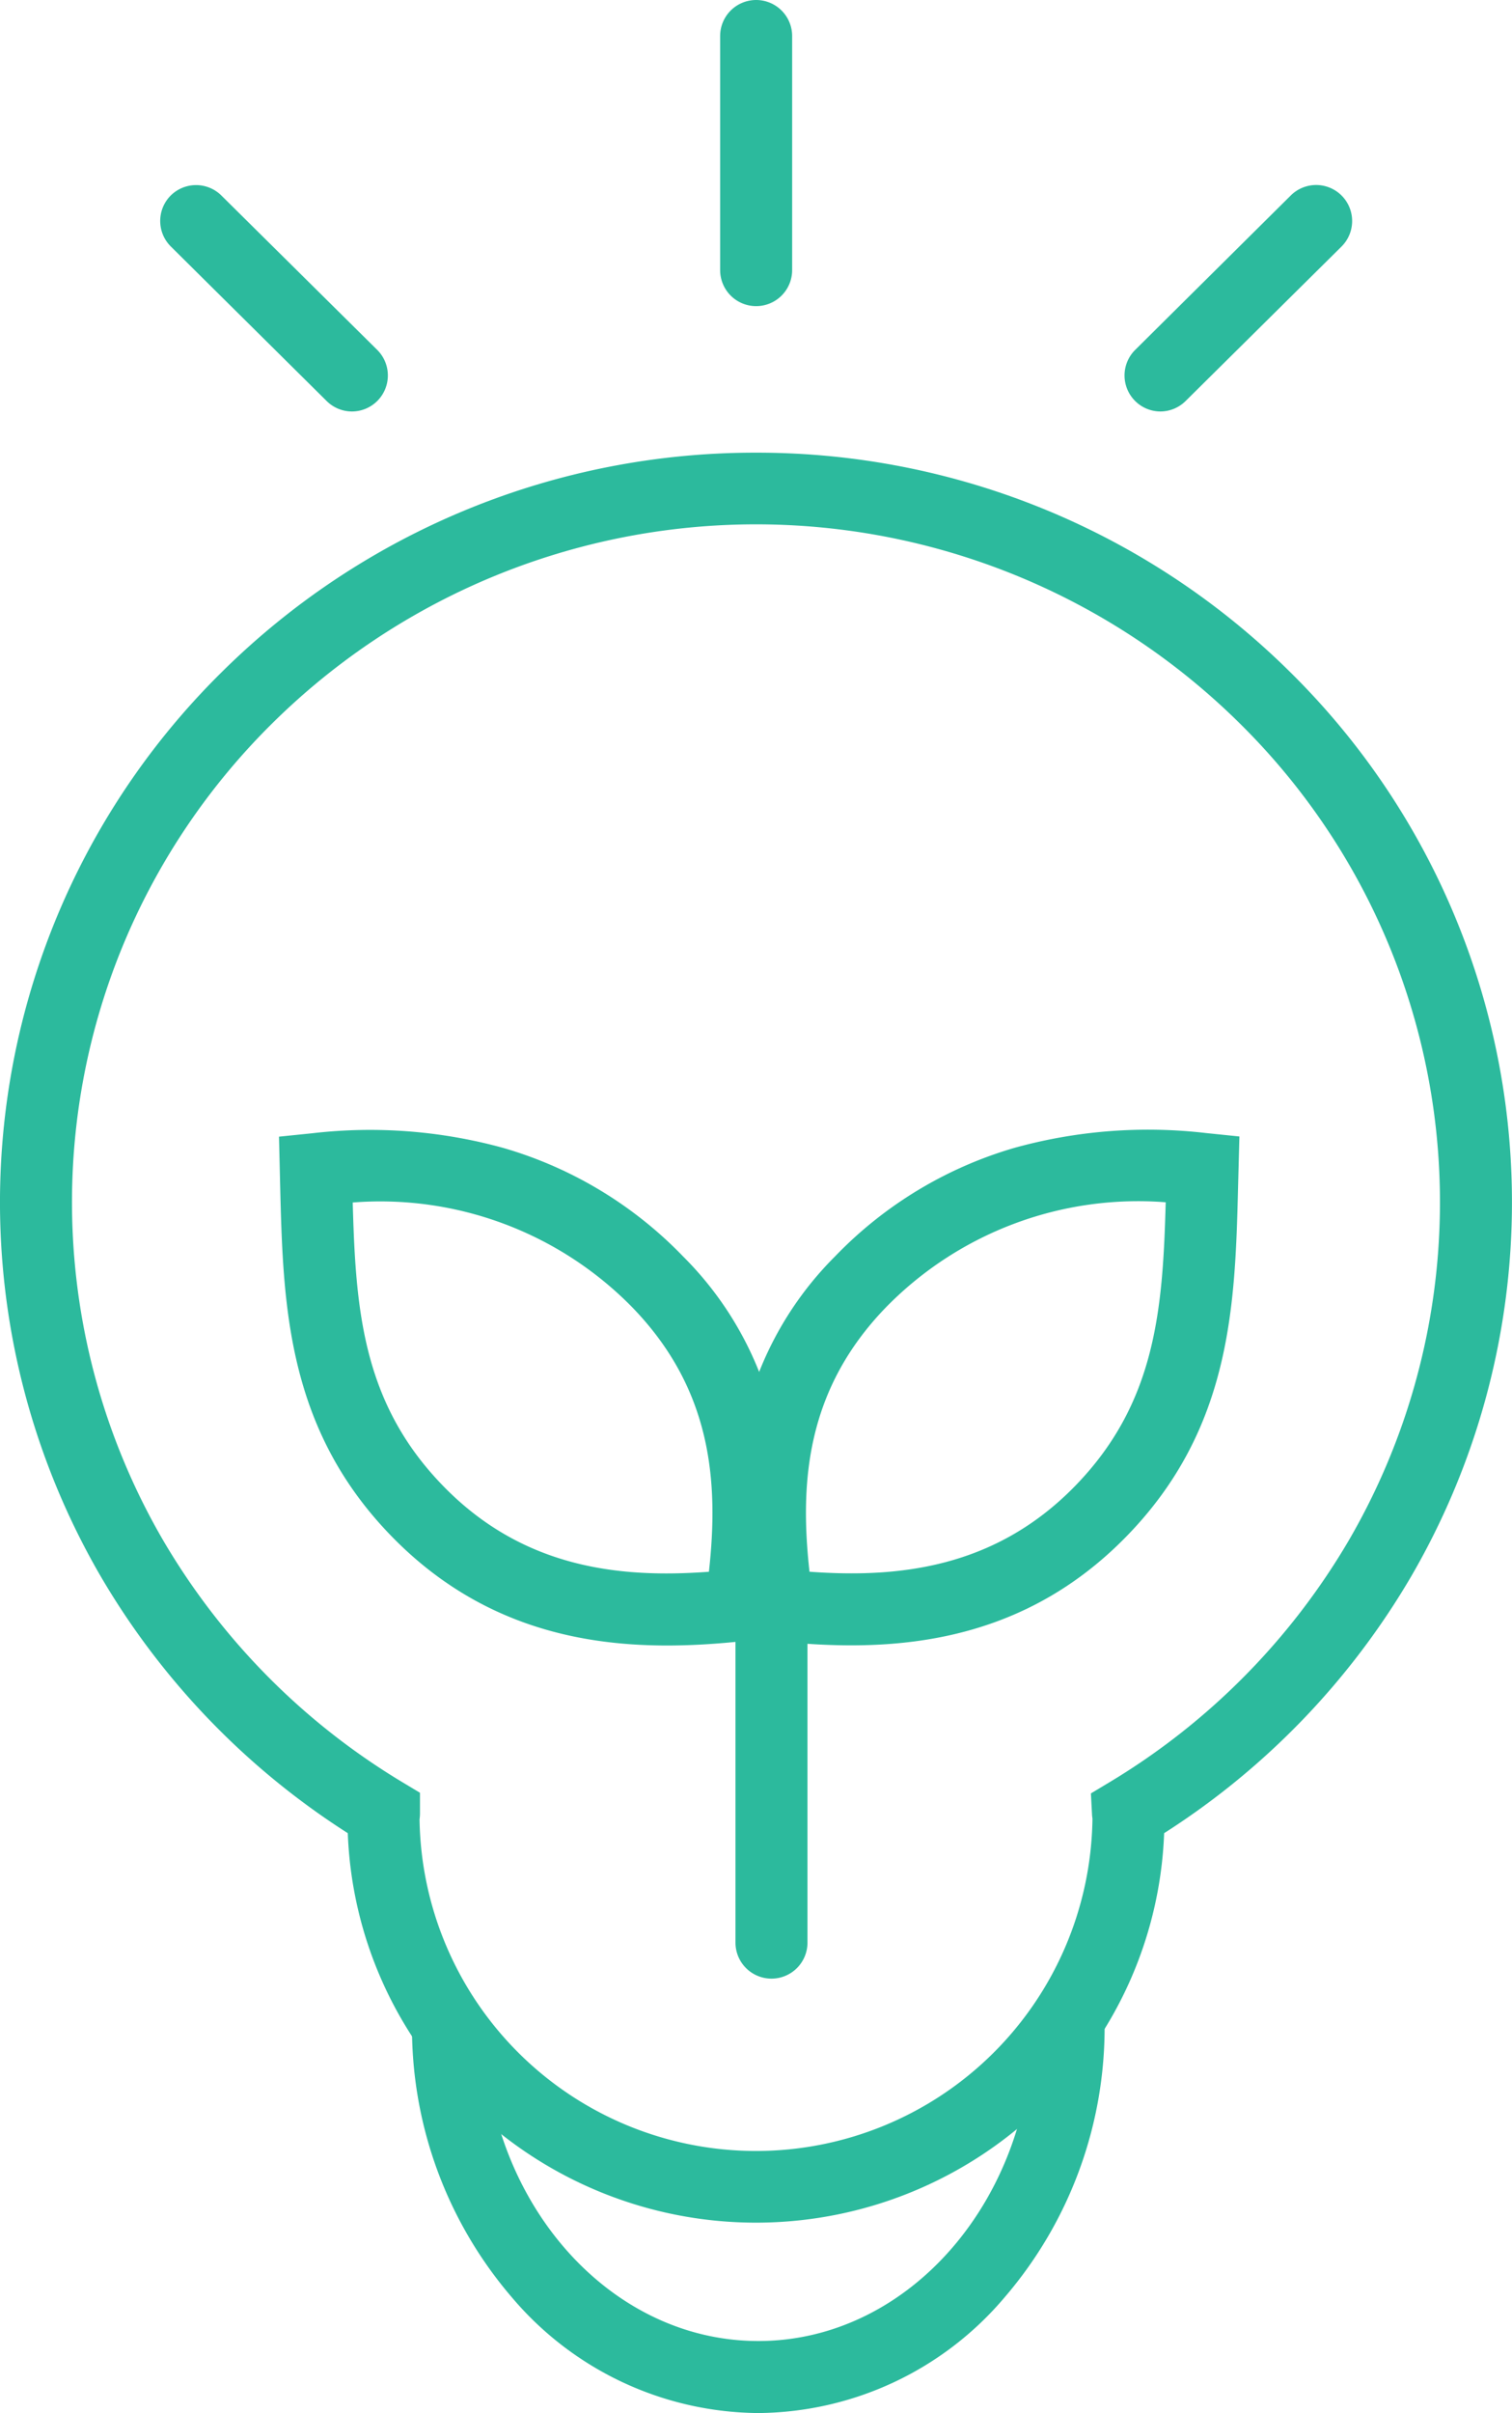
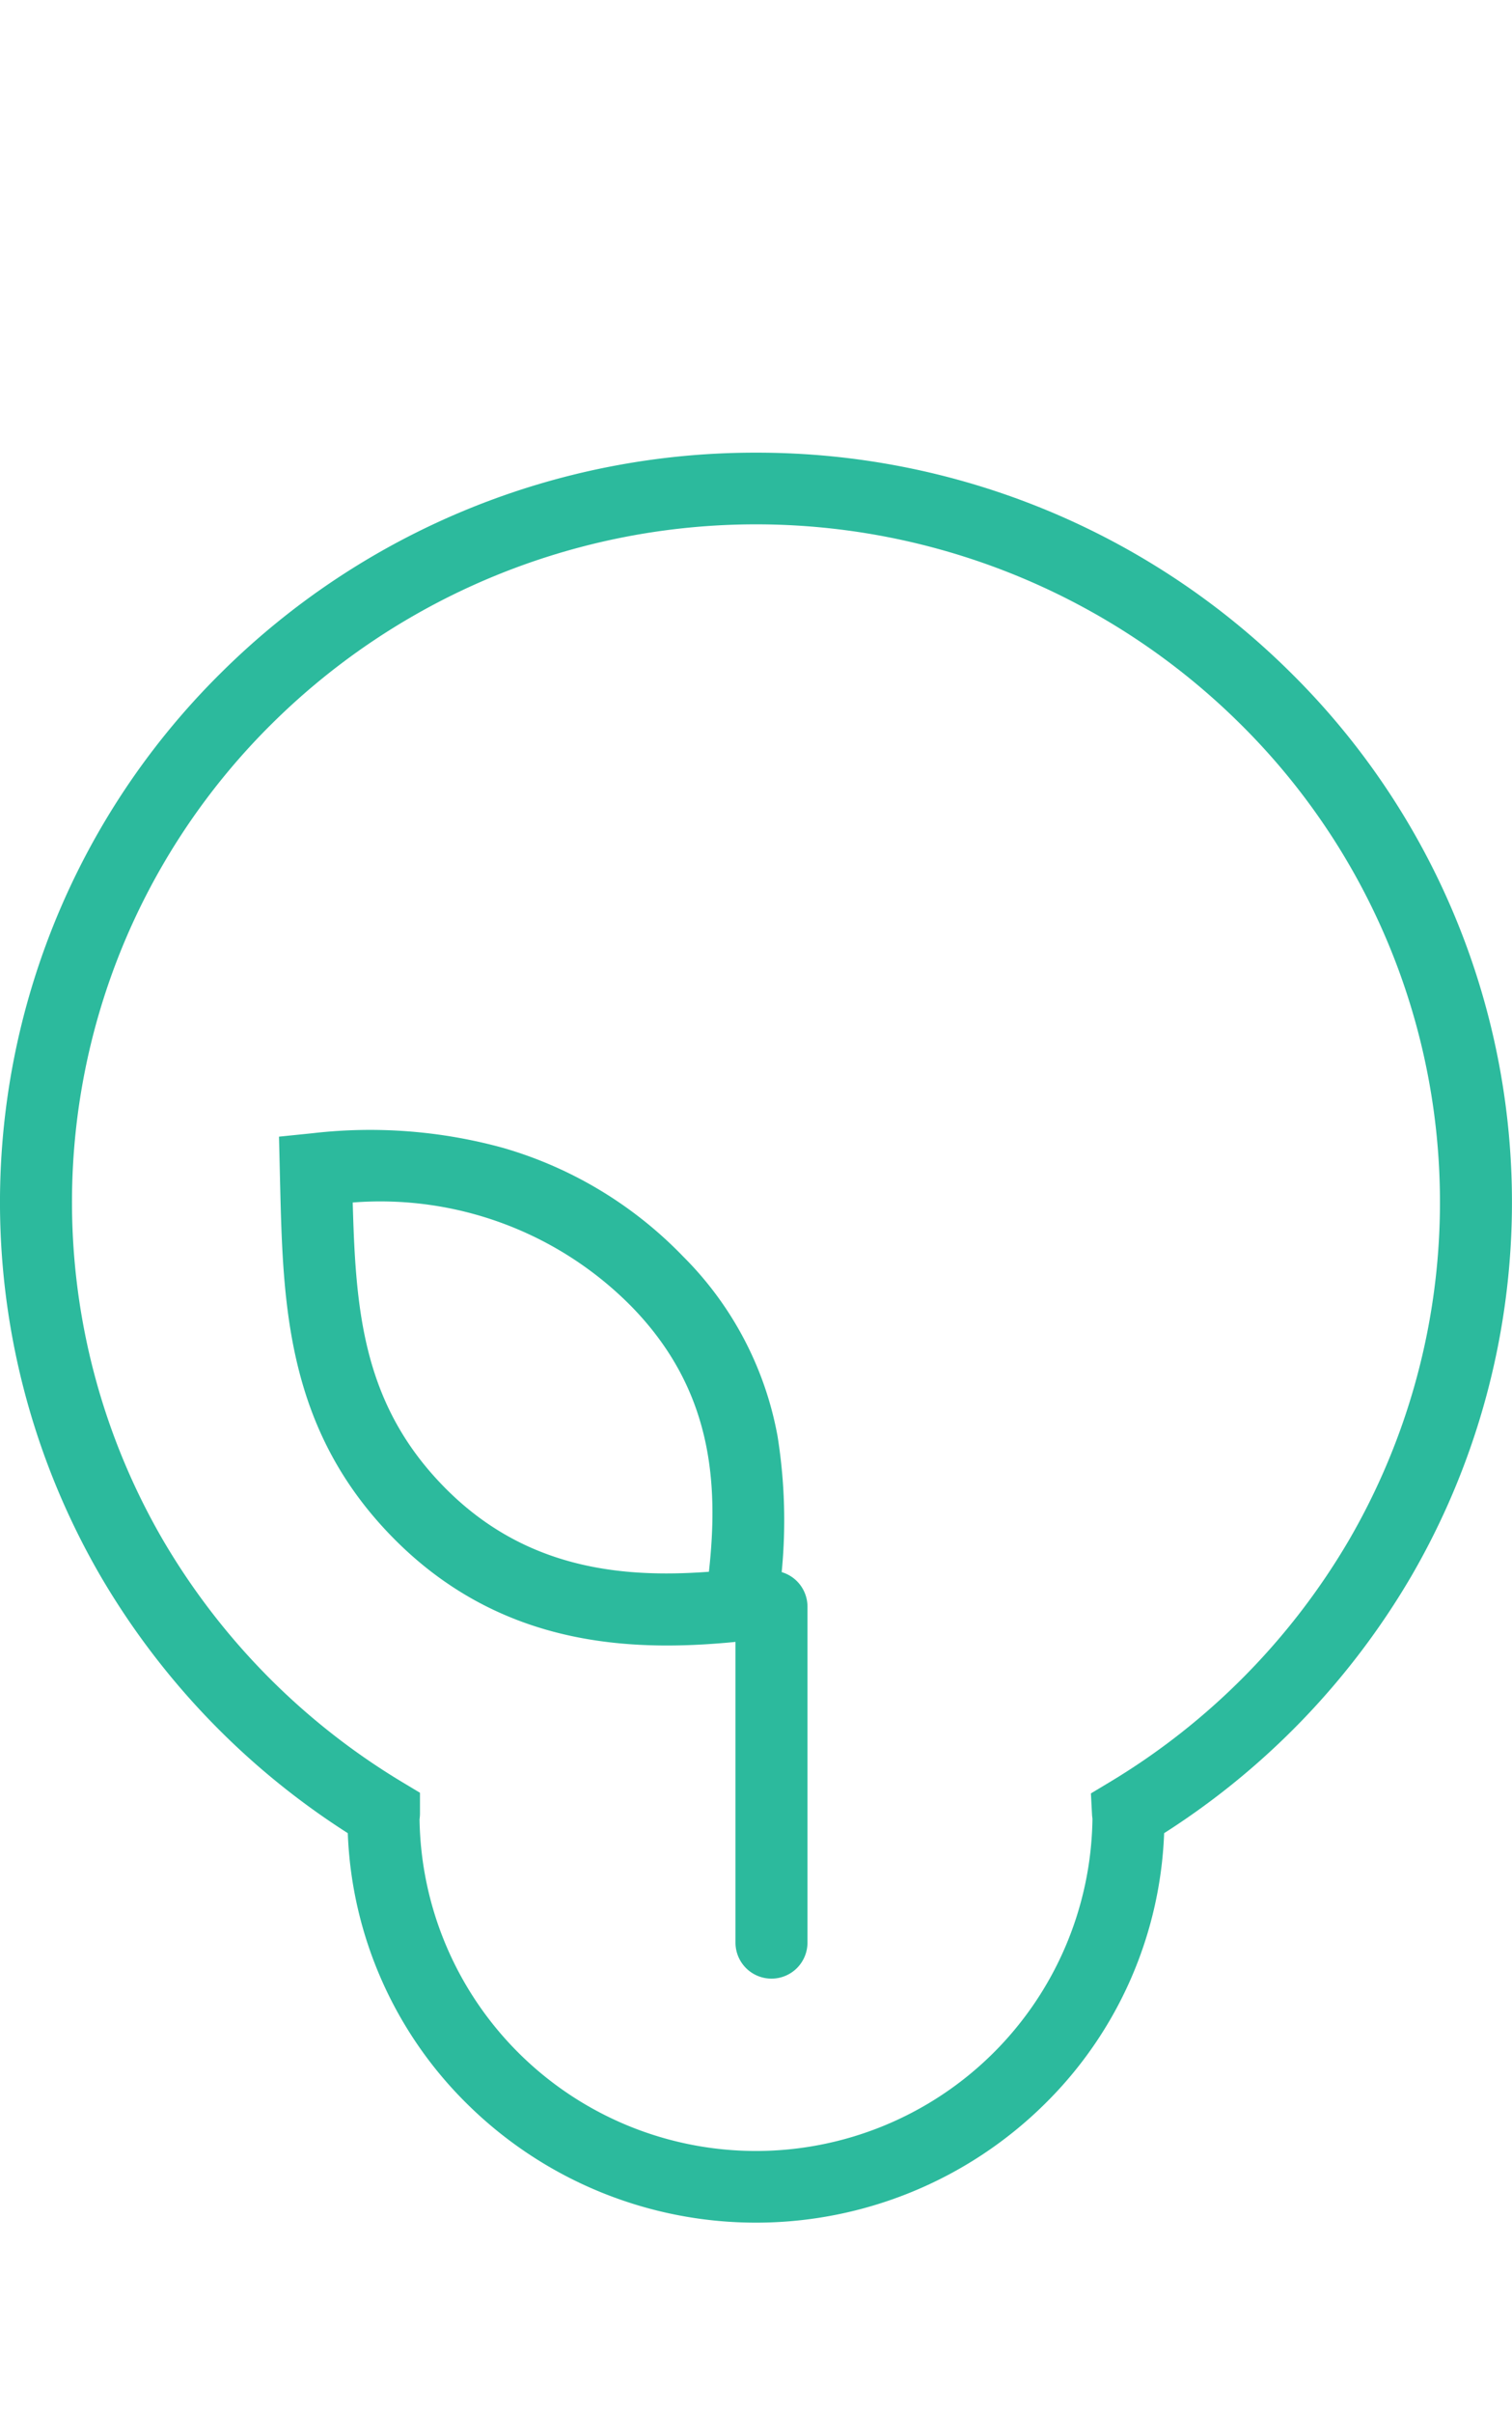
<svg xmlns="http://www.w3.org/2000/svg" width="42" height="67">
  <defs>
    <style>.a{fill:#2cba9d}</style>
  </defs>
  <path class="a" d="M21 12.569a21.026 21.026 0 0114.846 6.1 20.67 20.67 0 013.354 25.1 21.091 21.091 0 01-6.863 7.13 11.132 11.132 0 01-3.318 7.521 11.412 11.412 0 01-16.04 0 11.132 11.132 0 01-3.318-7.521 21.091 21.091 0 01-6.863-7.13 20.672 20.672 0 013.354-25.1 21.026 21.026 0 0114.846-6.1zm9.346 37.939c0-.03-.009-.068-.011-.113l-.032-.6.516-.31a19.094 19.094 0 006.654-6.726 18.672 18.672 0 00-3.035-22.673 19.1 19.1 0 00-26.877 0 18.753 18.753 0 00-4.07 5.984 18.667 18.667 0 001.036 16.69 19.1 19.1 0 006.654 6.726l.485.291v.566a1.246 1.246 0 01-.012.173 9.347 9.347 0 0018.692-.006z" />
-   <path class="a" d="M21.061 67a9.055 9.055 0 01-6.847-3.218 11.489 11.489 0 01-2.769-7.605h2c0 4.865 3.418 8.823 7.62 8.823s7.618-3.958 7.618-8.823h2a11.49 11.49 0 01-2.773 7.605A9.053 9.053 0 0121.061 67zM21.004 8.5a1 1 0 01-1-1V1a1 1 0 011-1 1 1 0 011 1v6.5a1 1 0 01-1 1zM9.774 11.425a1 1 0 01-.7-.29l-4.328-4.29a1 1 0 01-.01-1.41 1 1 0 011.41-.01l4.332 4.29a1 1 0 01-.7 1.71zM32.233 11.425a1 1 0 01-.71-.3 1 1 0 01.01-1.41l4.324-4.29a1 1 0 011.415.01 1 1 0 01-.007 1.41l-4.332 4.29a1 1 0 01-.7.29zM34.428 31.555l-.035 1.316c-.082 3.333-.168 6.78-3.102 9.787-3.09 3.169-6.86 3.214-9.805 2.9l-.772-.082-.111-.768a14.8 14.8 0 01-.023-4.84 9.434 9.434 0 012.62-4.988 11.3 11.3 0 015-3.015 13.914 13.914 0 015.303-.405zM22.486 43.64c2.449.179 5.142-.088 7.375-2.378 2.245-2.303 2.438-4.9 2.52-7.88a9.8 9.8 0 00-7.75 2.895c-2.232 2.29-2.422 4.866-2.145 7.363z" />
  <path class="a" d="M7.75 31.56l.921-.094a13.914 13.914 0 015.305.406 11.3 11.3 0 015 3.015 9.434 9.434 0 012.622 4.986 14.8 14.8 0 01-.027 4.838l-.111.768-.772.083c-2.94.315-6.712.27-9.805-2.9-2.933-3.007-3.02-6.455-3.102-9.788zm11.942 12.081c.277-2.493.087-5.07-2.146-7.36a9.8 9.8 0 00-7.748-2.893c.081 2.98.273 5.577 2.52 7.879 2.233 2.29 4.926 2.556 7.374 2.374z" />
  <path d="M21.43 44.61v9.328" fill="transparent" />
  <path class="a" d="M21.43 54.938a1 1 0 01-1-1V44.61a1 1 0 011-1 1 1 0 011 1v9.328a1 1 0 01-1 1z" />
</svg>